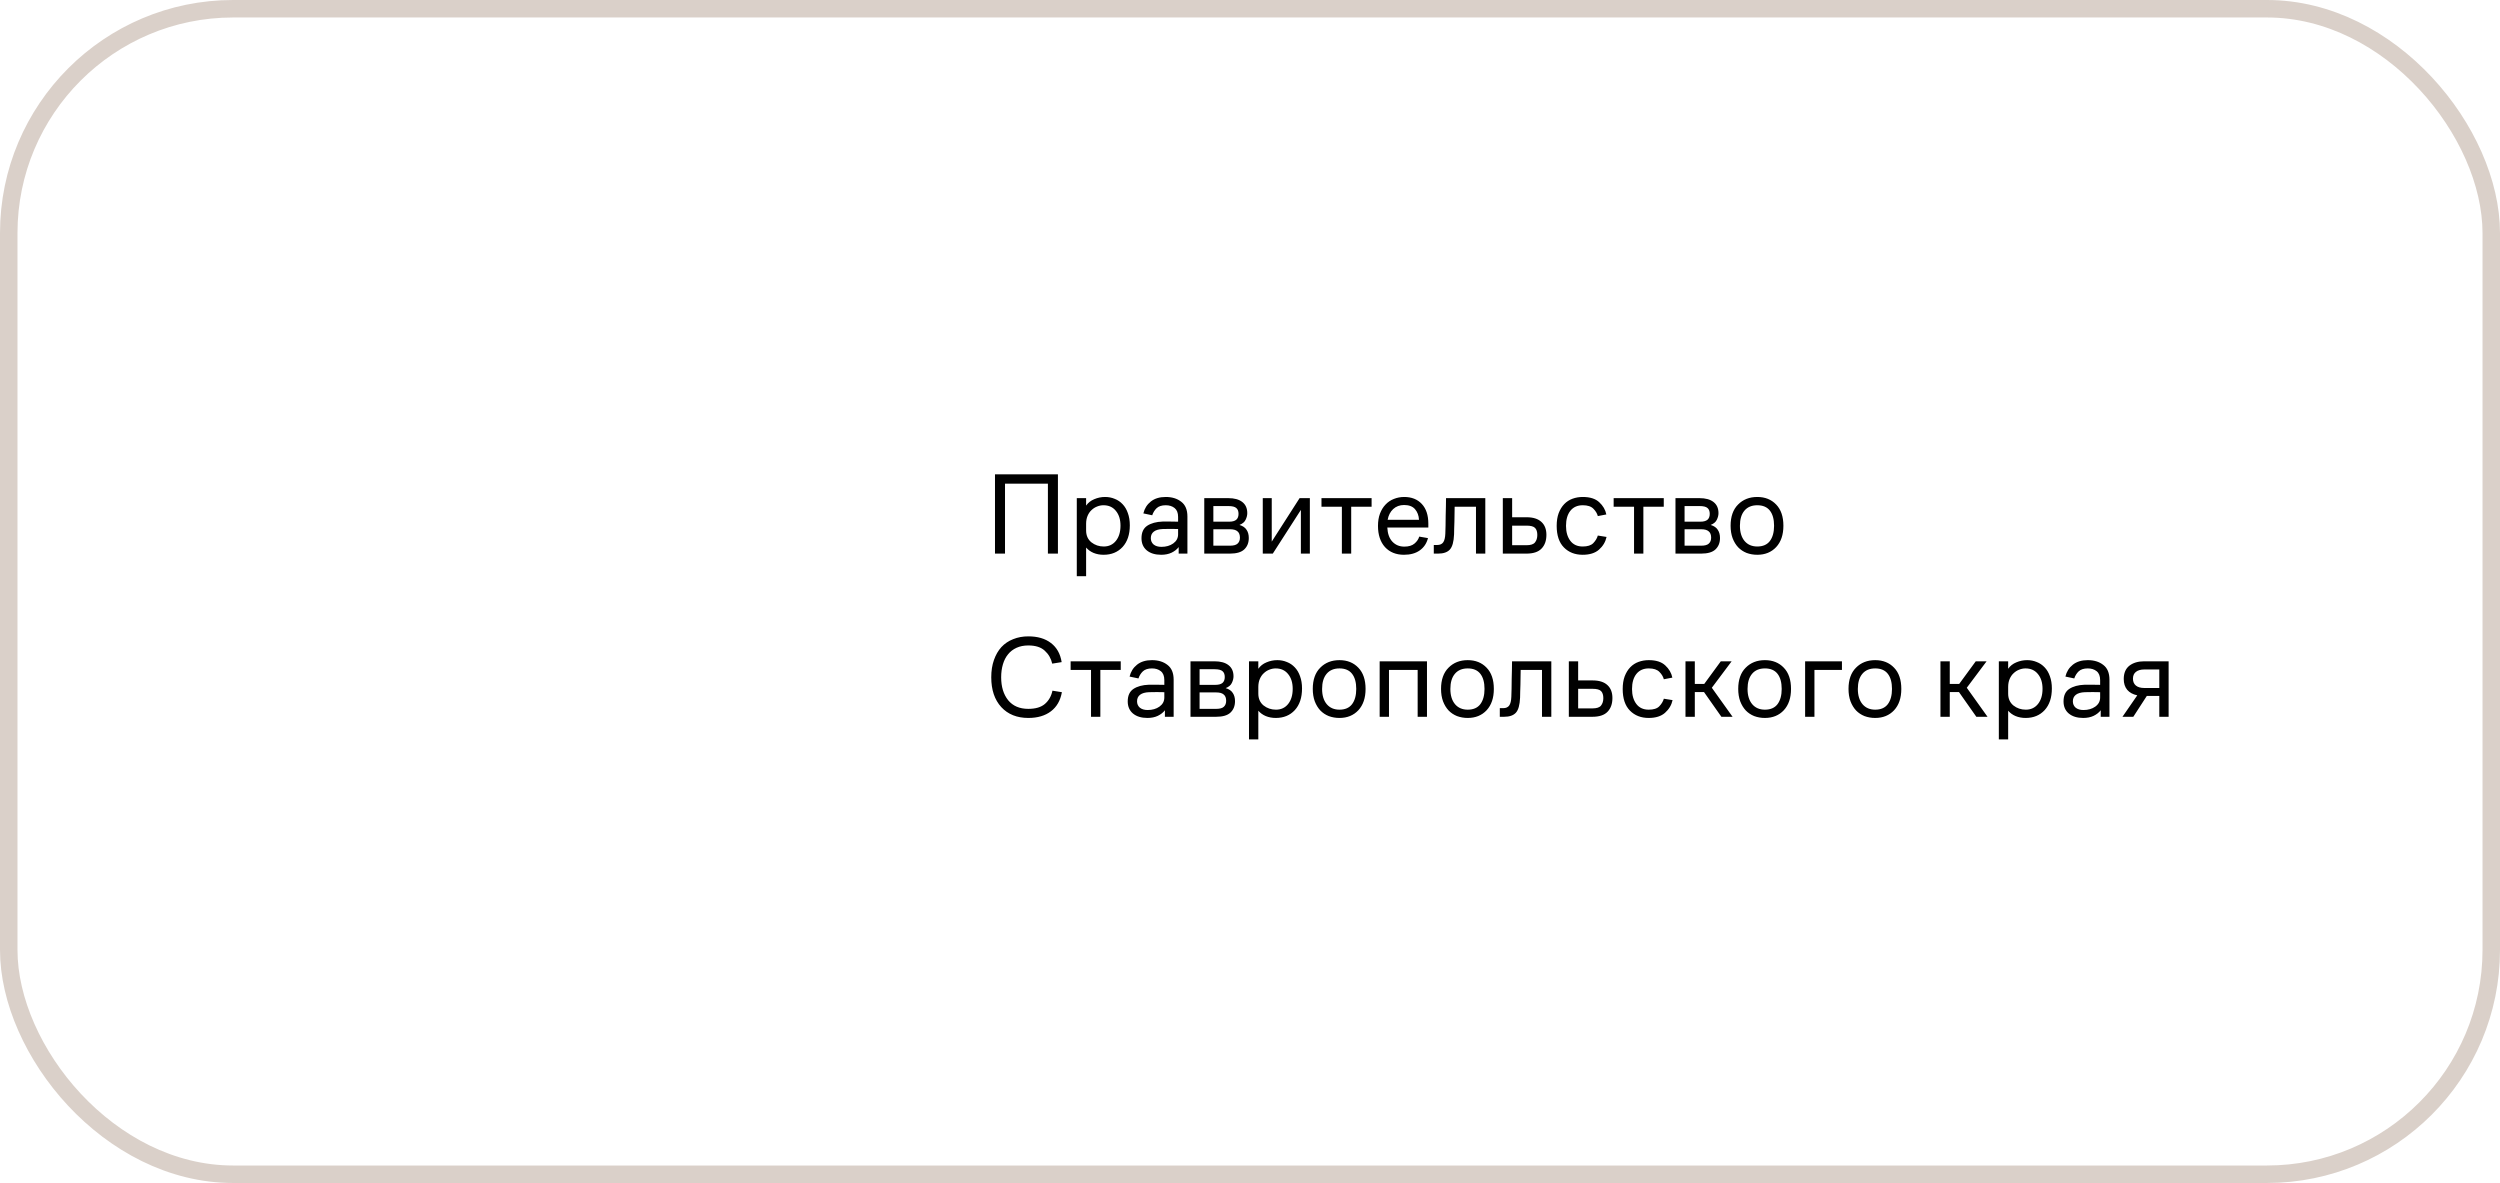
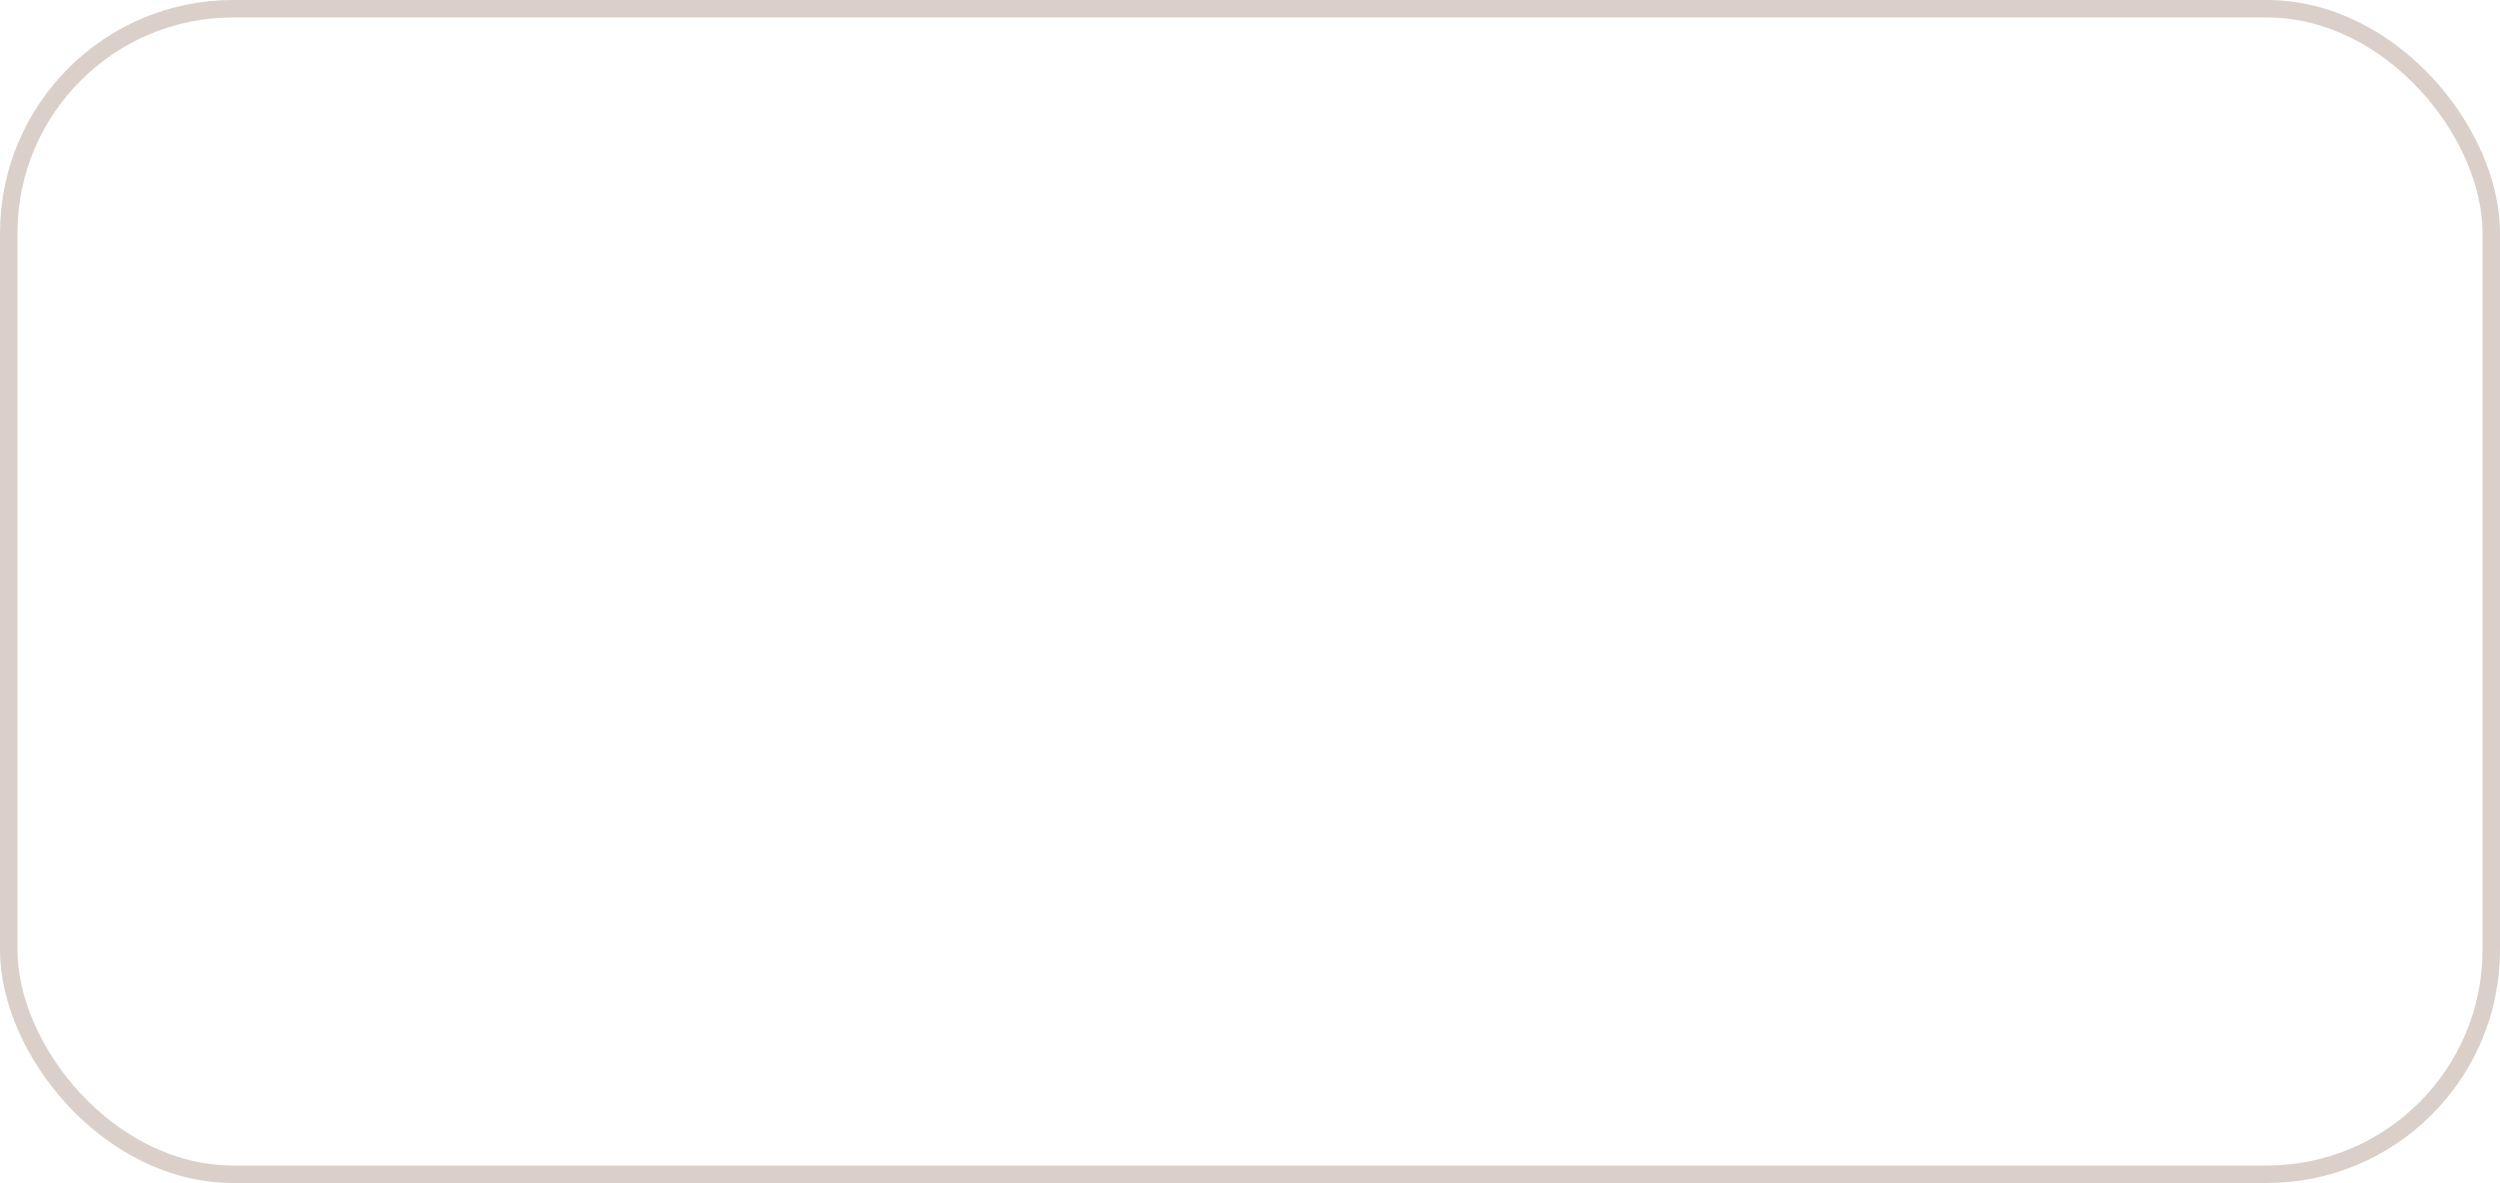
<svg xmlns="http://www.w3.org/2000/svg" width="429" height="203" viewBox="0 0 429 203" fill="none">
  <rect x="1.5" y="1.5" width="426" height="200" rx="38.5" stroke="#DAD0C9" stroke-width="3" />
-   <path d="M170.74 95V81.4H181.54V95H179.82V83H172.46V95H170.74ZM184.777 98.88V85.48H186.377V86.76C186.724 86.267 187.191 85.9 187.777 85.66C188.364 85.407 188.984 85.28 189.637 85.28C190.224 85.28 190.771 85.387 191.277 85.6C191.797 85.8 192.251 86.107 192.637 86.52C193.024 86.92 193.324 87.427 193.537 88.04C193.764 88.653 193.877 89.353 193.877 90.14C193.877 91.713 193.464 92.953 192.637 93.86C191.811 94.753 190.724 95.2 189.377 95.2C188.751 95.2 188.177 95.093 187.657 94.88C187.151 94.667 186.724 94.36 186.377 93.96V98.88H184.777ZM186.377 91.02C186.377 91.887 186.677 92.567 187.277 93.06C187.891 93.54 188.597 93.78 189.397 93.78C190.277 93.78 190.977 93.453 191.497 92.8C192.017 92.147 192.277 91.28 192.277 90.2C192.277 89.16 192.017 88.32 191.497 87.68C190.977 87.027 190.264 86.7 189.357 86.7C188.984 86.7 188.617 86.773 188.257 86.92C187.911 87.053 187.597 87.253 187.317 87.52C187.037 87.773 186.811 88.1 186.637 88.5C186.464 88.9 186.377 89.36 186.377 89.88V91.02ZM202.261 95V93.88C201.967 94.267 201.561 94.587 201.041 94.84C200.534 95.08 199.941 95.2 199.261 95.2C198.221 95.2 197.394 94.947 196.781 94.44C196.181 93.933 195.881 93.24 195.881 92.36C195.881 91.373 196.207 90.66 196.861 90.22C197.527 89.78 198.407 89.54 199.501 89.5C199.994 89.487 200.454 89.487 200.881 89.5C201.307 89.5 201.734 89.507 202.161 89.52V88.7C202.161 88.007 201.961 87.5 201.561 87.18C201.161 86.86 200.654 86.7 200.041 86.7C199.361 86.7 198.841 86.867 198.481 87.2C198.134 87.533 197.881 87.94 197.721 88.42L196.201 88.1C196.401 87.26 196.827 86.58 197.481 86.06C198.134 85.54 198.987 85.28 200.041 85.28C201.121 85.28 202.007 85.553 202.701 86.1C203.407 86.633 203.761 87.48 203.761 88.64V95H202.261ZM202.161 90.78C201.761 90.767 201.334 90.76 200.881 90.76C200.441 90.76 199.994 90.767 199.541 90.78C198.861 90.807 198.347 90.953 198.001 91.22C197.654 91.487 197.481 91.86 197.481 92.34C197.481 92.793 197.641 93.16 197.961 93.44C198.294 93.707 198.741 93.84 199.301 93.84C200.101 93.84 200.774 93.647 201.321 93.26C201.881 92.86 202.161 92.34 202.161 91.7V90.78ZM206.652 95V85.48H210.772C211.812 85.48 212.612 85.7 213.172 86.14C213.746 86.58 214.032 87.22 214.032 88.06C214.032 88.42 213.939 88.793 213.752 89.18C213.579 89.567 213.226 89.867 212.692 90.08C213.266 90.253 213.672 90.533 213.912 90.92C214.166 91.293 214.292 91.76 214.292 92.32C214.292 93.133 214.032 93.787 213.512 94.28C213.006 94.76 212.186 95 211.052 95H206.652ZM210.792 86.84H208.212V89.52H210.932C211.466 89.52 211.866 89.413 212.132 89.2C212.399 88.973 212.532 88.633 212.532 88.18C212.532 87.727 212.406 87.393 212.152 87.18C211.899 86.953 211.446 86.84 210.792 86.84ZM211.072 90.82H208.212V93.64H211.072C211.686 93.64 212.119 93.52 212.372 93.28C212.639 93.04 212.772 92.7 212.772 92.26C212.772 91.767 212.632 91.407 212.352 91.18C212.086 90.94 211.659 90.82 211.072 90.82ZM218.411 95H216.691V85.48H218.231V92.94L223.011 85.48H224.771V95H223.231V87.5L218.411 95ZM226.766 86.96V85.48H235.366V86.96H231.866V95H230.266V86.96H226.766ZM245.102 90.52H238.062C238.115 91.587 238.409 92.4 238.942 92.96C239.475 93.52 240.155 93.8 240.982 93.8C241.729 93.8 242.309 93.627 242.722 93.28C243.135 92.933 243.409 92.533 243.542 92.08L245.042 92.34C244.815 93.233 244.349 93.933 243.642 94.44C242.935 94.947 242.029 95.2 240.922 95.2C239.562 95.2 238.475 94.76 237.662 93.88C236.862 92.987 236.462 91.773 236.462 90.24C236.462 89.453 236.575 88.753 236.802 88.14C237.042 87.513 237.362 86.993 237.762 86.58C238.162 86.153 238.635 85.833 239.182 85.62C239.742 85.393 240.335 85.28 240.962 85.28C242.229 85.28 243.235 85.68 243.982 86.48C244.729 87.28 245.102 88.407 245.102 89.86V90.52ZM240.942 86.66C240.195 86.66 239.569 86.893 239.062 87.36C238.569 87.827 238.255 88.44 238.122 89.2H243.502C243.462 88.467 243.235 87.86 242.822 87.38C242.409 86.9 241.782 86.66 240.942 86.66ZM248.018 91.56C248.032 91.187 248.045 90.733 248.058 90.2C248.072 89.653 248.078 89.1 248.078 88.54C248.092 87.967 248.105 87.413 248.118 86.88C248.132 86.333 248.138 85.867 248.138 85.48H254.878V95H253.278V86.96H249.618C249.618 87.347 249.612 87.76 249.598 88.2C249.598 88.64 249.592 89.073 249.578 89.5C249.565 89.913 249.552 90.313 249.538 90.7C249.538 91.087 249.532 91.42 249.518 91.7C249.465 92.967 249.225 93.833 248.798 94.3C248.372 94.767 247.698 95 246.778 95H246.038V93.52H246.618C247.098 93.52 247.445 93.367 247.658 93.06C247.872 92.753 247.992 92.253 248.018 91.56ZM257.883 95V85.48H259.483V88.76H261.963C263.083 88.76 263.929 89.027 264.503 89.56C265.076 90.08 265.363 90.82 265.363 91.78C265.363 92.78 265.083 93.567 264.523 94.14C263.976 94.713 263.109 95 261.923 95H257.883ZM261.963 90.2H259.483V93.56H261.943C262.663 93.56 263.149 93.4 263.403 93.08C263.669 92.747 263.803 92.32 263.803 91.8C263.803 91.267 263.676 90.867 263.423 90.6C263.169 90.333 262.683 90.2 261.963 90.2ZM274.187 91.9L275.687 92.14C275.5 92.993 275.067 93.72 274.387 94.32C273.72 94.907 272.787 95.2 271.587 95.2C270.267 95.2 269.194 94.78 268.367 93.94C267.54 93.1 267.127 91.867 267.127 90.24C267.127 89.4 267.24 88.673 267.467 88.06C267.707 87.433 268.027 86.913 268.427 86.5C268.827 86.087 269.3 85.78 269.847 85.58C270.394 85.38 270.98 85.28 271.607 85.28C272.847 85.28 273.787 85.58 274.427 86.18C275.08 86.78 275.487 87.48 275.647 88.28L274.187 88.56C274.067 88.107 273.814 87.687 273.427 87.3C273.04 86.9 272.434 86.7 271.607 86.7C270.687 86.7 269.974 87.02 269.467 87.66C268.974 88.287 268.727 89.147 268.727 90.24C268.727 91.293 268.974 92.147 269.467 92.8C269.96 93.453 270.667 93.78 271.587 93.78C272.427 93.78 273.034 93.587 273.407 93.2C273.794 92.8 274.054 92.367 274.187 91.9ZM276.902 86.96V85.48H285.502V86.96H282.002V95H280.402V86.96H276.902ZM287.512 95V85.48H291.632C292.672 85.48 293.472 85.7 294.032 86.14C294.605 86.58 294.892 87.22 294.892 88.06C294.892 88.42 294.798 88.793 294.612 89.18C294.438 89.567 294.085 89.867 293.552 90.08C294.125 90.253 294.532 90.533 294.772 90.92C295.025 91.293 295.152 91.76 295.152 92.32C295.152 93.133 294.892 93.787 294.372 94.28C293.865 94.76 293.045 95 291.912 95H287.512ZM291.652 86.84H289.072V89.52H291.792C292.325 89.52 292.725 89.413 292.992 89.2C293.258 88.973 293.392 88.633 293.392 88.18C293.392 87.727 293.265 87.393 293.012 87.18C292.758 86.953 292.305 86.84 291.652 86.84ZM291.932 90.82H289.072V93.64H291.932C292.545 93.64 292.978 93.52 293.232 93.28C293.498 93.04 293.632 92.7 293.632 92.26C293.632 91.767 293.492 91.407 293.212 91.18C292.945 90.94 292.518 90.82 291.932 90.82ZM301.551 95.2C300.897 95.2 300.284 95.093 299.711 94.88C299.151 94.653 298.671 94.333 298.271 93.92C297.871 93.493 297.551 92.967 297.311 92.34C297.084 91.713 296.971 91.007 296.971 90.22C296.971 88.647 297.397 87.433 298.251 86.58C299.104 85.713 300.204 85.28 301.551 85.28C302.884 85.28 303.964 85.713 304.791 86.58C305.617 87.433 306.031 88.647 306.031 90.22C306.031 91.767 305.617 92.987 304.791 93.88C303.964 94.76 302.884 95.2 301.551 95.2ZM301.551 93.78C302.511 93.78 303.231 93.467 303.711 92.84C304.191 92.2 304.431 91.327 304.431 90.22C304.431 89.1 304.191 88.233 303.711 87.62C303.231 87.007 302.511 86.7 301.551 86.7C300.604 86.7 299.871 87.007 299.351 87.62C298.831 88.233 298.571 89.1 298.571 90.22C298.571 91.327 298.837 92.2 299.371 92.84C299.904 93.467 300.631 93.78 301.551 93.78ZM176.46 121.64C177.7 121.64 178.647 121.36 179.3 120.8C179.967 120.227 180.4 119.467 180.6 118.52L182.22 118.78C181.967 120.207 181.34 121.3 180.34 122.06C179.34 122.82 178.047 123.2 176.46 123.2C174.513 123.2 172.967 122.58 171.82 121.34C170.673 120.087 170.1 118.38 170.1 116.22C170.1 115.113 170.253 114.127 170.56 113.26C170.867 112.38 171.293 111.64 171.84 111.04C172.4 110.44 173.073 109.987 173.86 109.68C174.647 109.36 175.513 109.2 176.46 109.2C178.06 109.2 179.353 109.58 180.34 110.34C181.34 111.1 181.953 112.193 182.18 113.62L180.56 113.88C180.36 112.987 179.933 112.247 179.28 111.66C178.64 111.06 177.7 110.76 176.46 110.76C175.7 110.76 175.027 110.893 174.44 111.16C173.853 111.427 173.367 111.8 172.98 112.28C172.593 112.747 172.3 113.32 172.1 114C171.9 114.667 171.8 115.407 171.8 116.22C171.8 117.847 172.2 119.16 173 120.16C173.813 121.147 174.967 121.64 176.46 121.64ZM183.719 114.96V113.48H192.319V114.96H188.819V123H187.219V114.96H183.719ZM199.898 123V121.88C199.604 122.267 199.198 122.587 198.678 122.84C198.171 123.08 197.578 123.2 196.898 123.2C195.858 123.2 195.031 122.947 194.418 122.44C193.818 121.933 193.518 121.24 193.518 120.36C193.518 119.373 193.844 118.66 194.498 118.22C195.164 117.78 196.044 117.54 197.138 117.5C197.631 117.487 198.091 117.487 198.518 117.5C198.944 117.5 199.371 117.507 199.798 117.52V116.7C199.798 116.007 199.598 115.5 199.198 115.18C198.798 114.86 198.291 114.7 197.678 114.7C196.998 114.7 196.478 114.867 196.118 115.2C195.771 115.533 195.518 115.94 195.358 116.42L193.838 116.1C194.038 115.26 194.464 114.58 195.118 114.06C195.771 113.54 196.624 113.28 197.678 113.28C198.758 113.28 199.644 113.553 200.338 114.1C201.044 114.633 201.398 115.48 201.398 116.64V123H199.898ZM199.798 118.78C199.398 118.767 198.971 118.76 198.518 118.76C198.078 118.76 197.631 118.767 197.178 118.78C196.498 118.807 195.984 118.953 195.638 119.22C195.291 119.487 195.118 119.86 195.118 120.34C195.118 120.793 195.278 121.16 195.598 121.44C195.931 121.707 196.378 121.84 196.938 121.84C197.738 121.84 198.411 121.647 198.958 121.26C199.518 120.86 199.798 120.34 199.798 119.7V118.78ZM204.289 123V113.48H208.409C209.449 113.48 210.249 113.7 210.809 114.14C211.382 114.58 211.669 115.22 211.669 116.06C211.669 116.42 211.576 116.793 211.389 117.18C211.216 117.567 210.862 117.867 210.329 118.08C210.902 118.253 211.309 118.533 211.549 118.92C211.802 119.293 211.929 119.76 211.929 120.32C211.929 121.133 211.669 121.787 211.149 122.28C210.642 122.76 209.822 123 208.689 123H204.289ZM208.429 114.84H205.849V117.52H208.569C209.102 117.52 209.502 117.413 209.769 117.2C210.036 116.973 210.169 116.633 210.169 116.18C210.169 115.727 210.042 115.393 209.789 115.18C209.536 114.953 209.082 114.84 208.429 114.84ZM208.709 118.82H205.849V121.64H208.709C209.322 121.64 209.756 121.52 210.009 121.28C210.276 121.04 210.409 120.7 210.409 120.26C210.409 119.767 210.269 119.407 209.989 119.18C209.722 118.94 209.296 118.82 208.709 118.82ZM214.328 126.88V113.48H215.928V114.76C216.275 114.267 216.741 113.9 217.328 113.66C217.915 113.407 218.535 113.28 219.188 113.28C219.775 113.28 220.321 113.387 220.828 113.6C221.348 113.8 221.801 114.107 222.188 114.52C222.575 114.92 222.875 115.427 223.088 116.04C223.315 116.653 223.428 117.353 223.428 118.14C223.428 119.713 223.015 120.953 222.188 121.86C221.361 122.753 220.275 123.2 218.928 123.2C218.301 123.2 217.728 123.093 217.208 122.88C216.701 122.667 216.275 122.36 215.928 121.96V126.88H214.328ZM215.928 119.02C215.928 119.887 216.228 120.567 216.828 121.06C217.441 121.54 218.148 121.78 218.948 121.78C219.828 121.78 220.528 121.453 221.048 120.8C221.568 120.147 221.828 119.28 221.828 118.2C221.828 117.16 221.568 116.32 221.048 115.68C220.528 115.027 219.815 114.7 218.908 114.7C218.535 114.7 218.168 114.773 217.808 114.92C217.461 115.053 217.148 115.253 216.868 115.52C216.588 115.773 216.361 116.1 216.188 116.5C216.015 116.9 215.928 117.36 215.928 117.88V119.02ZM229.852 123.2C229.198 123.2 228.585 123.093 228.012 122.88C227.452 122.653 226.972 122.333 226.572 121.92C226.172 121.493 225.852 120.967 225.612 120.34C225.385 119.713 225.272 119.007 225.272 118.22C225.272 116.647 225.698 115.433 226.552 114.58C227.405 113.713 228.505 113.28 229.852 113.28C231.185 113.28 232.265 113.713 233.092 114.58C233.918 115.433 234.332 116.647 234.332 118.22C234.332 119.767 233.918 120.987 233.092 121.88C232.265 122.76 231.185 123.2 229.852 123.2ZM229.852 121.78C230.812 121.78 231.532 121.467 232.012 120.84C232.492 120.2 232.732 119.327 232.732 118.22C232.732 117.1 232.492 116.233 232.012 115.62C231.532 115.007 230.812 114.7 229.852 114.7C228.905 114.7 228.172 115.007 227.652 115.62C227.132 116.233 226.872 117.1 226.872 118.22C226.872 119.327 227.138 120.2 227.672 120.84C228.205 121.467 228.932 121.78 229.852 121.78ZM236.75 123V113.48H244.87V123H243.27V114.96H238.35V123H236.75ZM251.863 123.2C251.21 123.2 250.597 123.093 250.023 122.88C249.463 122.653 248.983 122.333 248.583 121.92C248.183 121.493 247.863 120.967 247.623 120.34C247.397 119.713 247.283 119.007 247.283 118.22C247.283 116.647 247.71 115.433 248.563 114.58C249.417 113.713 250.517 113.28 251.863 113.28C253.197 113.28 254.277 113.713 255.103 114.58C255.93 115.433 256.343 116.647 256.343 118.22C256.343 119.767 255.93 120.987 255.103 121.88C254.277 122.76 253.197 123.2 251.863 123.2ZM251.863 121.78C252.823 121.78 253.543 121.467 254.023 120.84C254.503 120.2 254.743 119.327 254.743 118.22C254.743 117.1 254.503 116.233 254.023 115.62C253.543 115.007 252.823 114.7 251.863 114.7C250.917 114.7 250.183 115.007 249.663 115.62C249.143 116.233 248.883 117.1 248.883 118.22C248.883 119.327 249.15 120.2 249.683 120.84C250.217 121.467 250.943 121.78 251.863 121.78ZM259.346 119.56C259.36 119.187 259.373 118.733 259.386 118.2C259.4 117.653 259.406 117.1 259.406 116.54C259.42 115.967 259.433 115.413 259.446 114.88C259.46 114.333 259.466 113.867 259.466 113.48H266.206V123H264.606V114.96H260.946C260.946 115.347 260.94 115.76 260.926 116.2C260.926 116.64 260.92 117.073 260.906 117.5C260.893 117.913 260.88 118.313 260.866 118.7C260.866 119.087 260.86 119.42 260.846 119.7C260.793 120.967 260.553 121.833 260.126 122.3C259.7 122.767 259.026 123 258.106 123H257.366V121.52H257.946C258.426 121.52 258.773 121.367 258.986 121.06C259.2 120.753 259.32 120.253 259.346 119.56ZM269.211 123V113.48H270.811V116.76H273.291C274.411 116.76 275.258 117.027 275.831 117.56C276.404 118.08 276.691 118.82 276.691 119.78C276.691 120.78 276.411 121.567 275.851 122.14C275.304 122.713 274.438 123 273.251 123H269.211ZM273.291 118.2H270.811V121.56H273.271C273.991 121.56 274.478 121.4 274.731 121.08C274.998 120.747 275.131 120.32 275.131 119.8C275.131 119.267 275.004 118.867 274.751 118.6C274.498 118.333 274.011 118.2 273.291 118.2ZM285.515 119.9L287.015 120.14C286.828 120.993 286.395 121.72 285.715 122.32C285.048 122.907 284.115 123.2 282.915 123.2C281.595 123.2 280.522 122.78 279.695 121.94C278.868 121.1 278.455 119.867 278.455 118.24C278.455 117.4 278.568 116.673 278.795 116.06C279.035 115.433 279.355 114.913 279.755 114.5C280.155 114.087 280.628 113.78 281.175 113.58C281.722 113.38 282.308 113.28 282.935 113.28C284.175 113.28 285.115 113.58 285.755 114.18C286.408 114.78 286.815 115.48 286.975 116.28L285.515 116.56C285.395 116.107 285.142 115.687 284.755 115.3C284.368 114.9 283.762 114.7 282.935 114.7C282.015 114.7 281.302 115.02 280.795 115.66C280.302 116.287 280.055 117.147 280.055 118.24C280.055 119.293 280.302 120.147 280.795 120.8C281.288 121.453 281.995 121.78 282.915 121.78C283.755 121.78 284.362 121.587 284.735 121.2C285.122 120.8 285.382 120.367 285.515 119.9ZM289.23 123V113.48H290.83V117.36H292.45L295.29 113.48H297.15L293.75 118.02L297.31 123H295.39L292.41 118.76H290.83V123H289.23ZM302.859 123.2C302.206 123.2 301.593 123.093 301.019 122.88C300.459 122.653 299.979 122.333 299.579 121.92C299.179 121.493 298.859 120.967 298.619 120.34C298.393 119.713 298.279 119.007 298.279 118.22C298.279 116.647 298.706 115.433 299.559 114.58C300.413 113.713 301.513 113.28 302.859 113.28C304.193 113.28 305.273 113.713 306.099 114.58C306.926 115.433 307.339 116.647 307.339 118.22C307.339 119.767 306.926 120.987 306.099 121.88C305.273 122.76 304.193 123.2 302.859 123.2ZM302.859 121.78C303.819 121.78 304.539 121.467 305.019 120.84C305.499 120.2 305.739 119.327 305.739 118.22C305.739 117.1 305.499 116.233 305.019 115.62C304.539 115.007 303.819 114.7 302.859 114.7C301.913 114.7 301.179 115.007 300.659 115.62C300.139 116.233 299.879 117.1 299.879 118.22C299.879 119.327 300.146 120.2 300.679 120.84C301.213 121.467 301.939 121.78 302.859 121.78ZM309.758 123V113.48H316.078V114.96H311.358V123H309.758ZM321.785 123.2C321.132 123.2 320.518 123.093 319.945 122.88C319.385 122.653 318.905 122.333 318.505 121.92C318.105 121.493 317.785 120.967 317.545 120.34C317.318 119.713 317.205 119.007 317.205 118.22C317.205 116.647 317.632 115.433 318.485 114.58C319.338 113.713 320.438 113.28 321.785 113.28C323.118 113.28 324.198 113.713 325.025 114.58C325.852 115.433 326.265 116.647 326.265 118.22C326.265 119.767 325.852 120.987 325.025 121.88C324.198 122.76 323.118 123.2 321.785 123.2ZM321.785 121.78C322.745 121.78 323.465 121.467 323.945 120.84C324.425 120.2 324.665 119.327 324.665 118.22C324.665 117.1 324.425 116.233 323.945 115.62C323.465 115.007 322.745 114.7 321.785 114.7C320.838 114.7 320.105 115.007 319.585 115.62C319.065 116.233 318.805 117.1 318.805 118.22C318.805 119.327 319.072 120.2 319.605 120.84C320.138 121.467 320.865 121.78 321.785 121.78ZM332.98 123V113.48H334.58V117.36H336.2L339.04 113.48H340.9L337.5 118.02L341.06 123H339.14L336.16 118.76H334.58V123H332.98ZM343 126.88V113.48H344.6V114.76C344.947 114.267 345.413 113.9 346 113.66C346.587 113.407 347.207 113.28 347.86 113.28C348.447 113.28 348.993 113.387 349.5 113.6C350.02 113.8 350.473 114.107 350.86 114.52C351.247 114.92 351.547 115.427 351.76 116.04C351.987 116.653 352.1 117.353 352.1 118.14C352.1 119.713 351.687 120.953 350.86 121.86C350.033 122.753 348.947 123.2 347.6 123.2C346.973 123.2 346.4 123.093 345.88 122.88C345.373 122.667 344.947 122.36 344.6 121.96V126.88H343ZM344.6 119.02C344.6 119.887 344.9 120.567 345.5 121.06C346.113 121.54 346.82 121.78 347.62 121.78C348.5 121.78 349.2 121.453 349.72 120.8C350.24 120.147 350.5 119.28 350.5 118.2C350.5 117.16 350.24 116.32 349.72 115.68C349.2 115.027 348.487 114.7 347.58 114.7C347.207 114.7 346.84 114.773 346.48 114.92C346.133 115.053 345.82 115.253 345.54 115.52C345.26 115.773 345.033 116.1 344.86 116.5C344.687 116.9 344.6 117.36 344.6 117.88V119.02ZM360.483 123V121.88C360.19 122.267 359.783 122.587 359.263 122.84C358.757 123.08 358.163 123.2 357.483 123.2C356.443 123.2 355.617 122.947 355.003 122.44C354.403 121.933 354.103 121.24 354.103 120.36C354.103 119.373 354.43 118.66 355.083 118.22C355.75 117.78 356.63 117.54 357.723 117.5C358.217 117.487 358.677 117.487 359.103 117.5C359.53 117.5 359.957 117.507 360.383 117.52V116.7C360.383 116.007 360.183 115.5 359.783 115.18C359.383 114.86 358.877 114.7 358.263 114.7C357.583 114.7 357.063 114.867 356.703 115.2C356.357 115.533 356.103 115.94 355.943 116.42L354.423 116.1C354.623 115.26 355.05 114.58 355.703 114.06C356.357 113.54 357.21 113.28 358.263 113.28C359.343 113.28 360.23 113.553 360.923 114.1C361.63 114.633 361.983 115.48 361.983 116.64V123H360.483ZM360.383 118.78C359.983 118.767 359.557 118.76 359.103 118.76C358.663 118.76 358.217 118.767 357.763 118.78C357.083 118.807 356.57 118.953 356.223 119.22C355.877 119.487 355.703 119.86 355.703 120.34C355.703 120.793 355.863 121.16 356.183 121.44C356.517 121.707 356.963 121.84 357.523 121.84C358.323 121.84 358.997 121.647 359.543 121.26C360.103 120.86 360.383 120.34 360.383 119.7V118.78ZM364.435 116.52C364.435 115.507 364.755 114.747 365.395 114.24C366.048 113.733 366.895 113.48 367.935 113.48H372.135V123H370.535V119.42H368.395L366.075 123H364.215L366.755 119.32C366.008 119.16 365.435 118.847 365.035 118.38C364.635 117.9 364.435 117.28 364.435 116.52ZM367.975 118.06H370.535V114.88H367.975C367.348 114.88 366.862 115.02 366.515 115.3C366.182 115.567 366.015 115.953 366.015 116.46C366.015 116.967 366.182 117.36 366.515 117.64C366.848 117.92 367.335 118.06 367.975 118.06Z" fill="black" />
</svg>